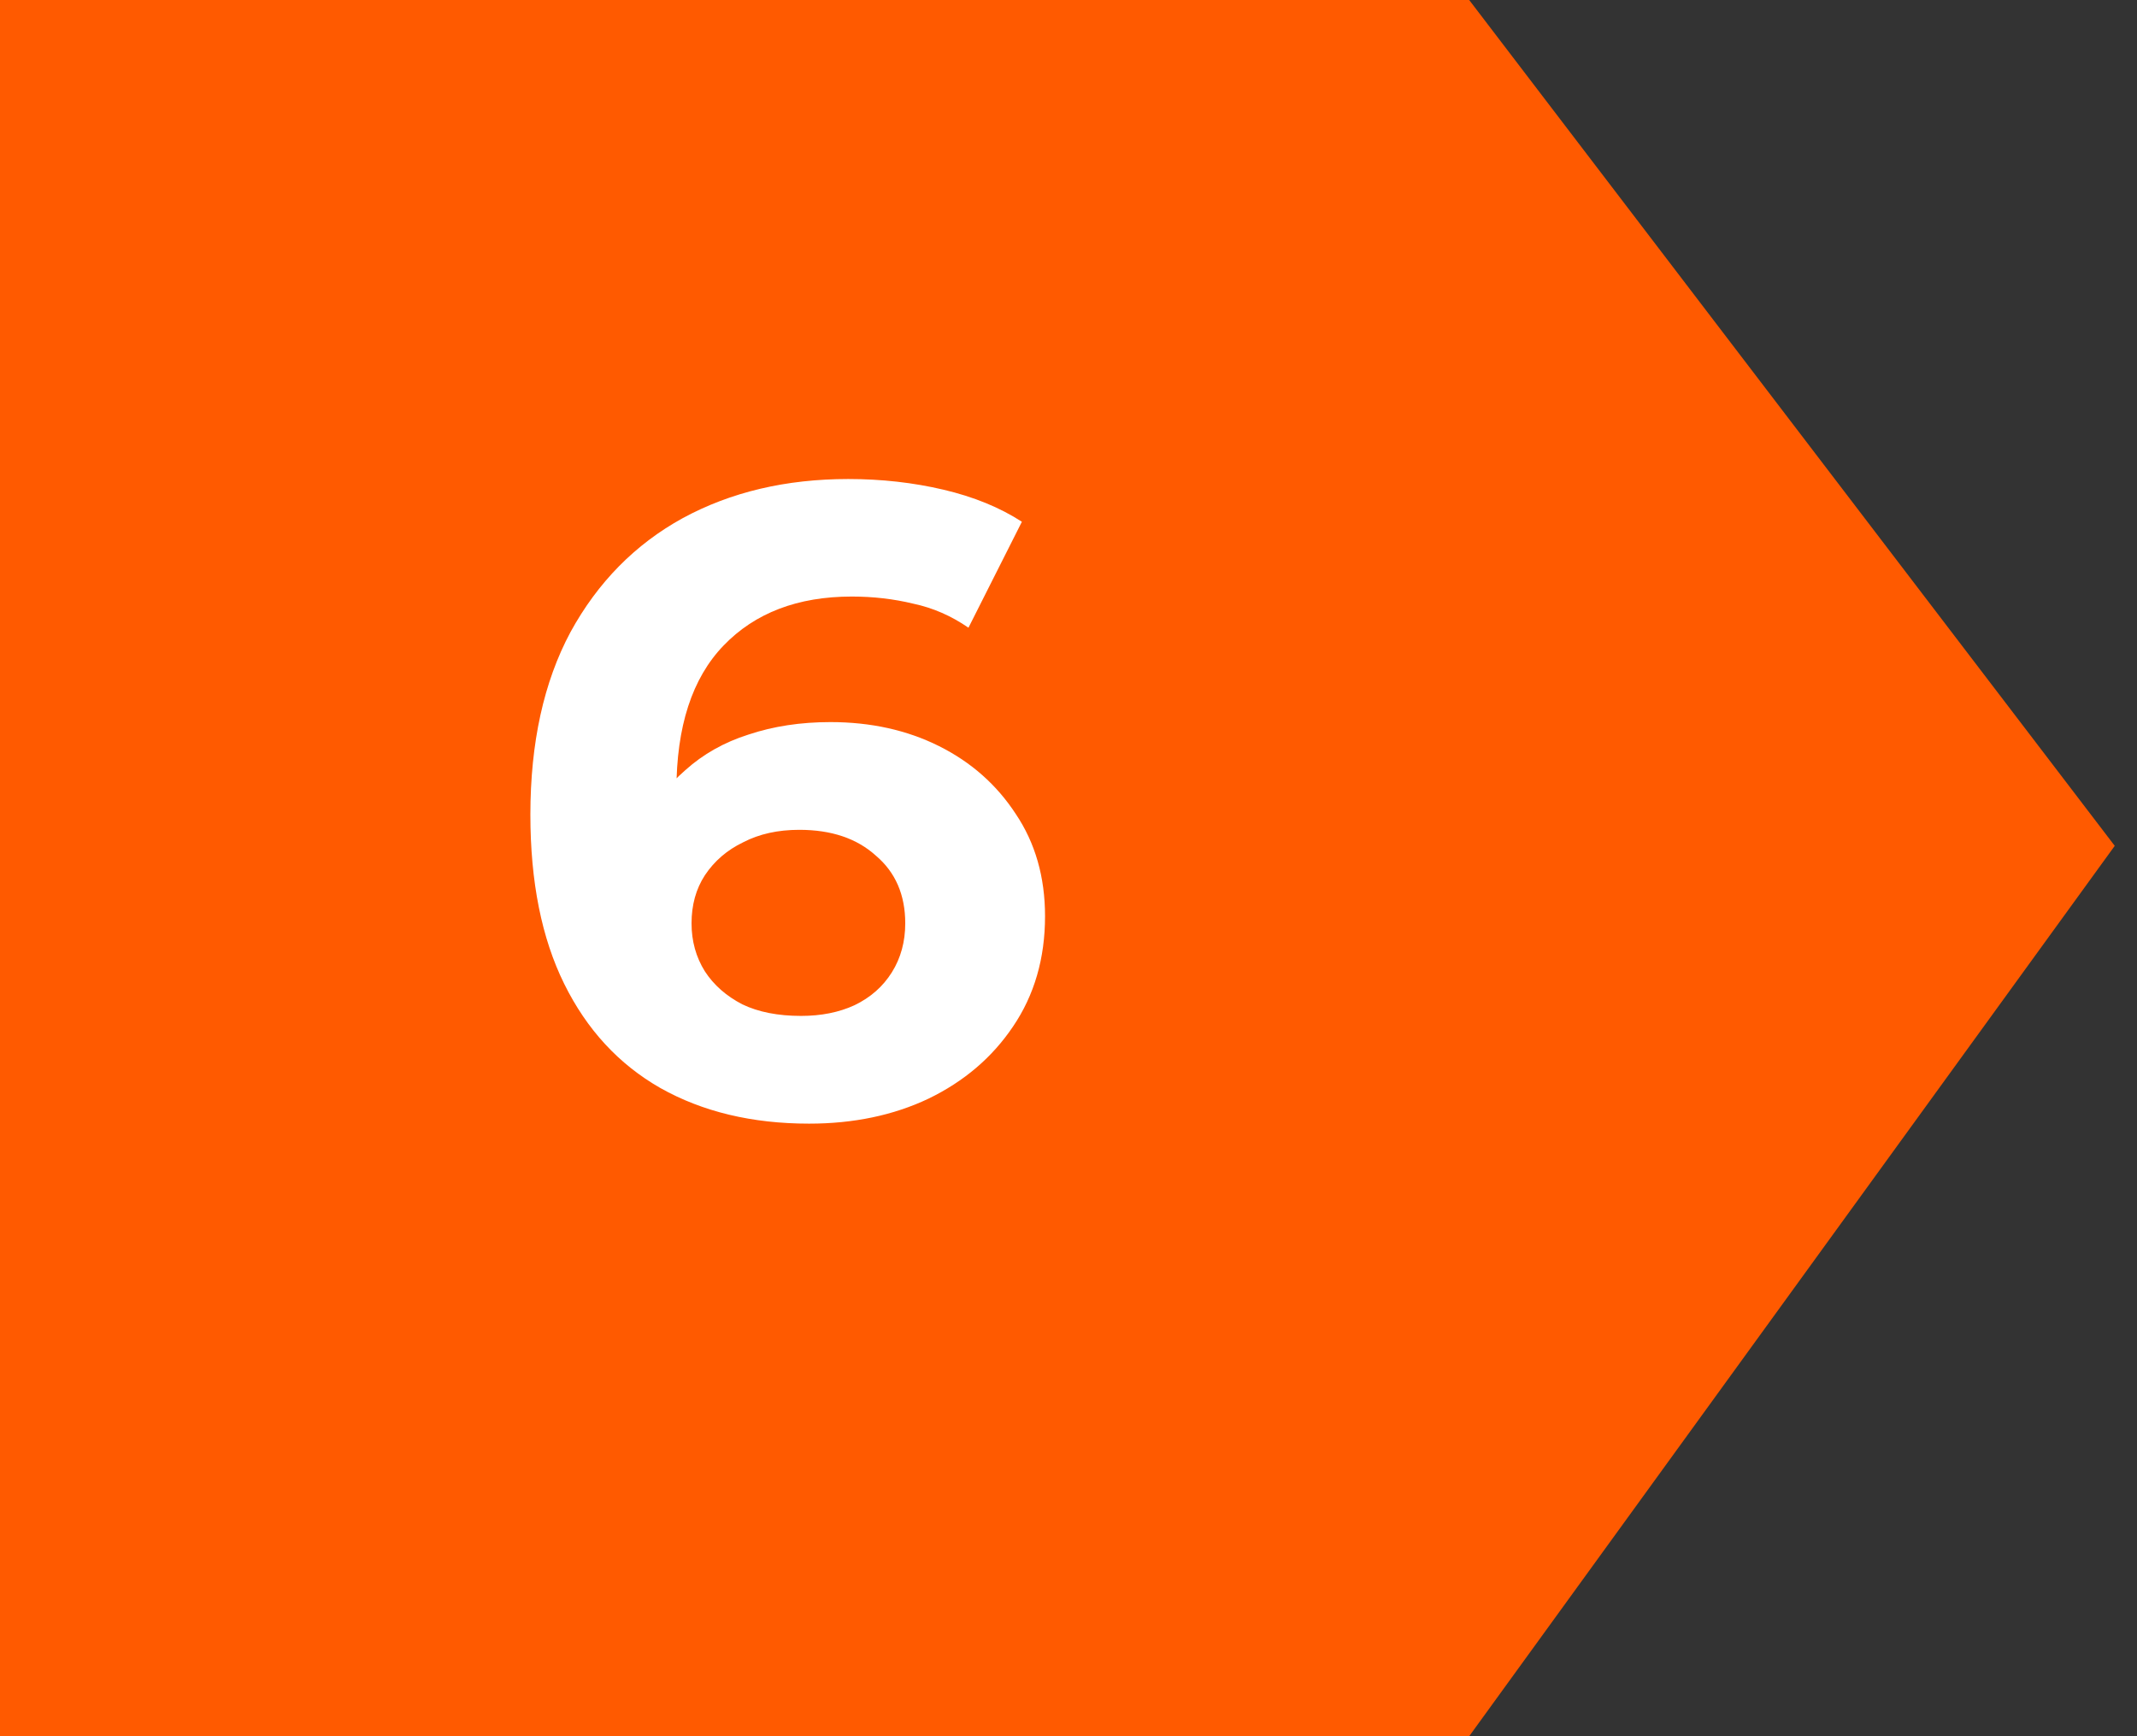
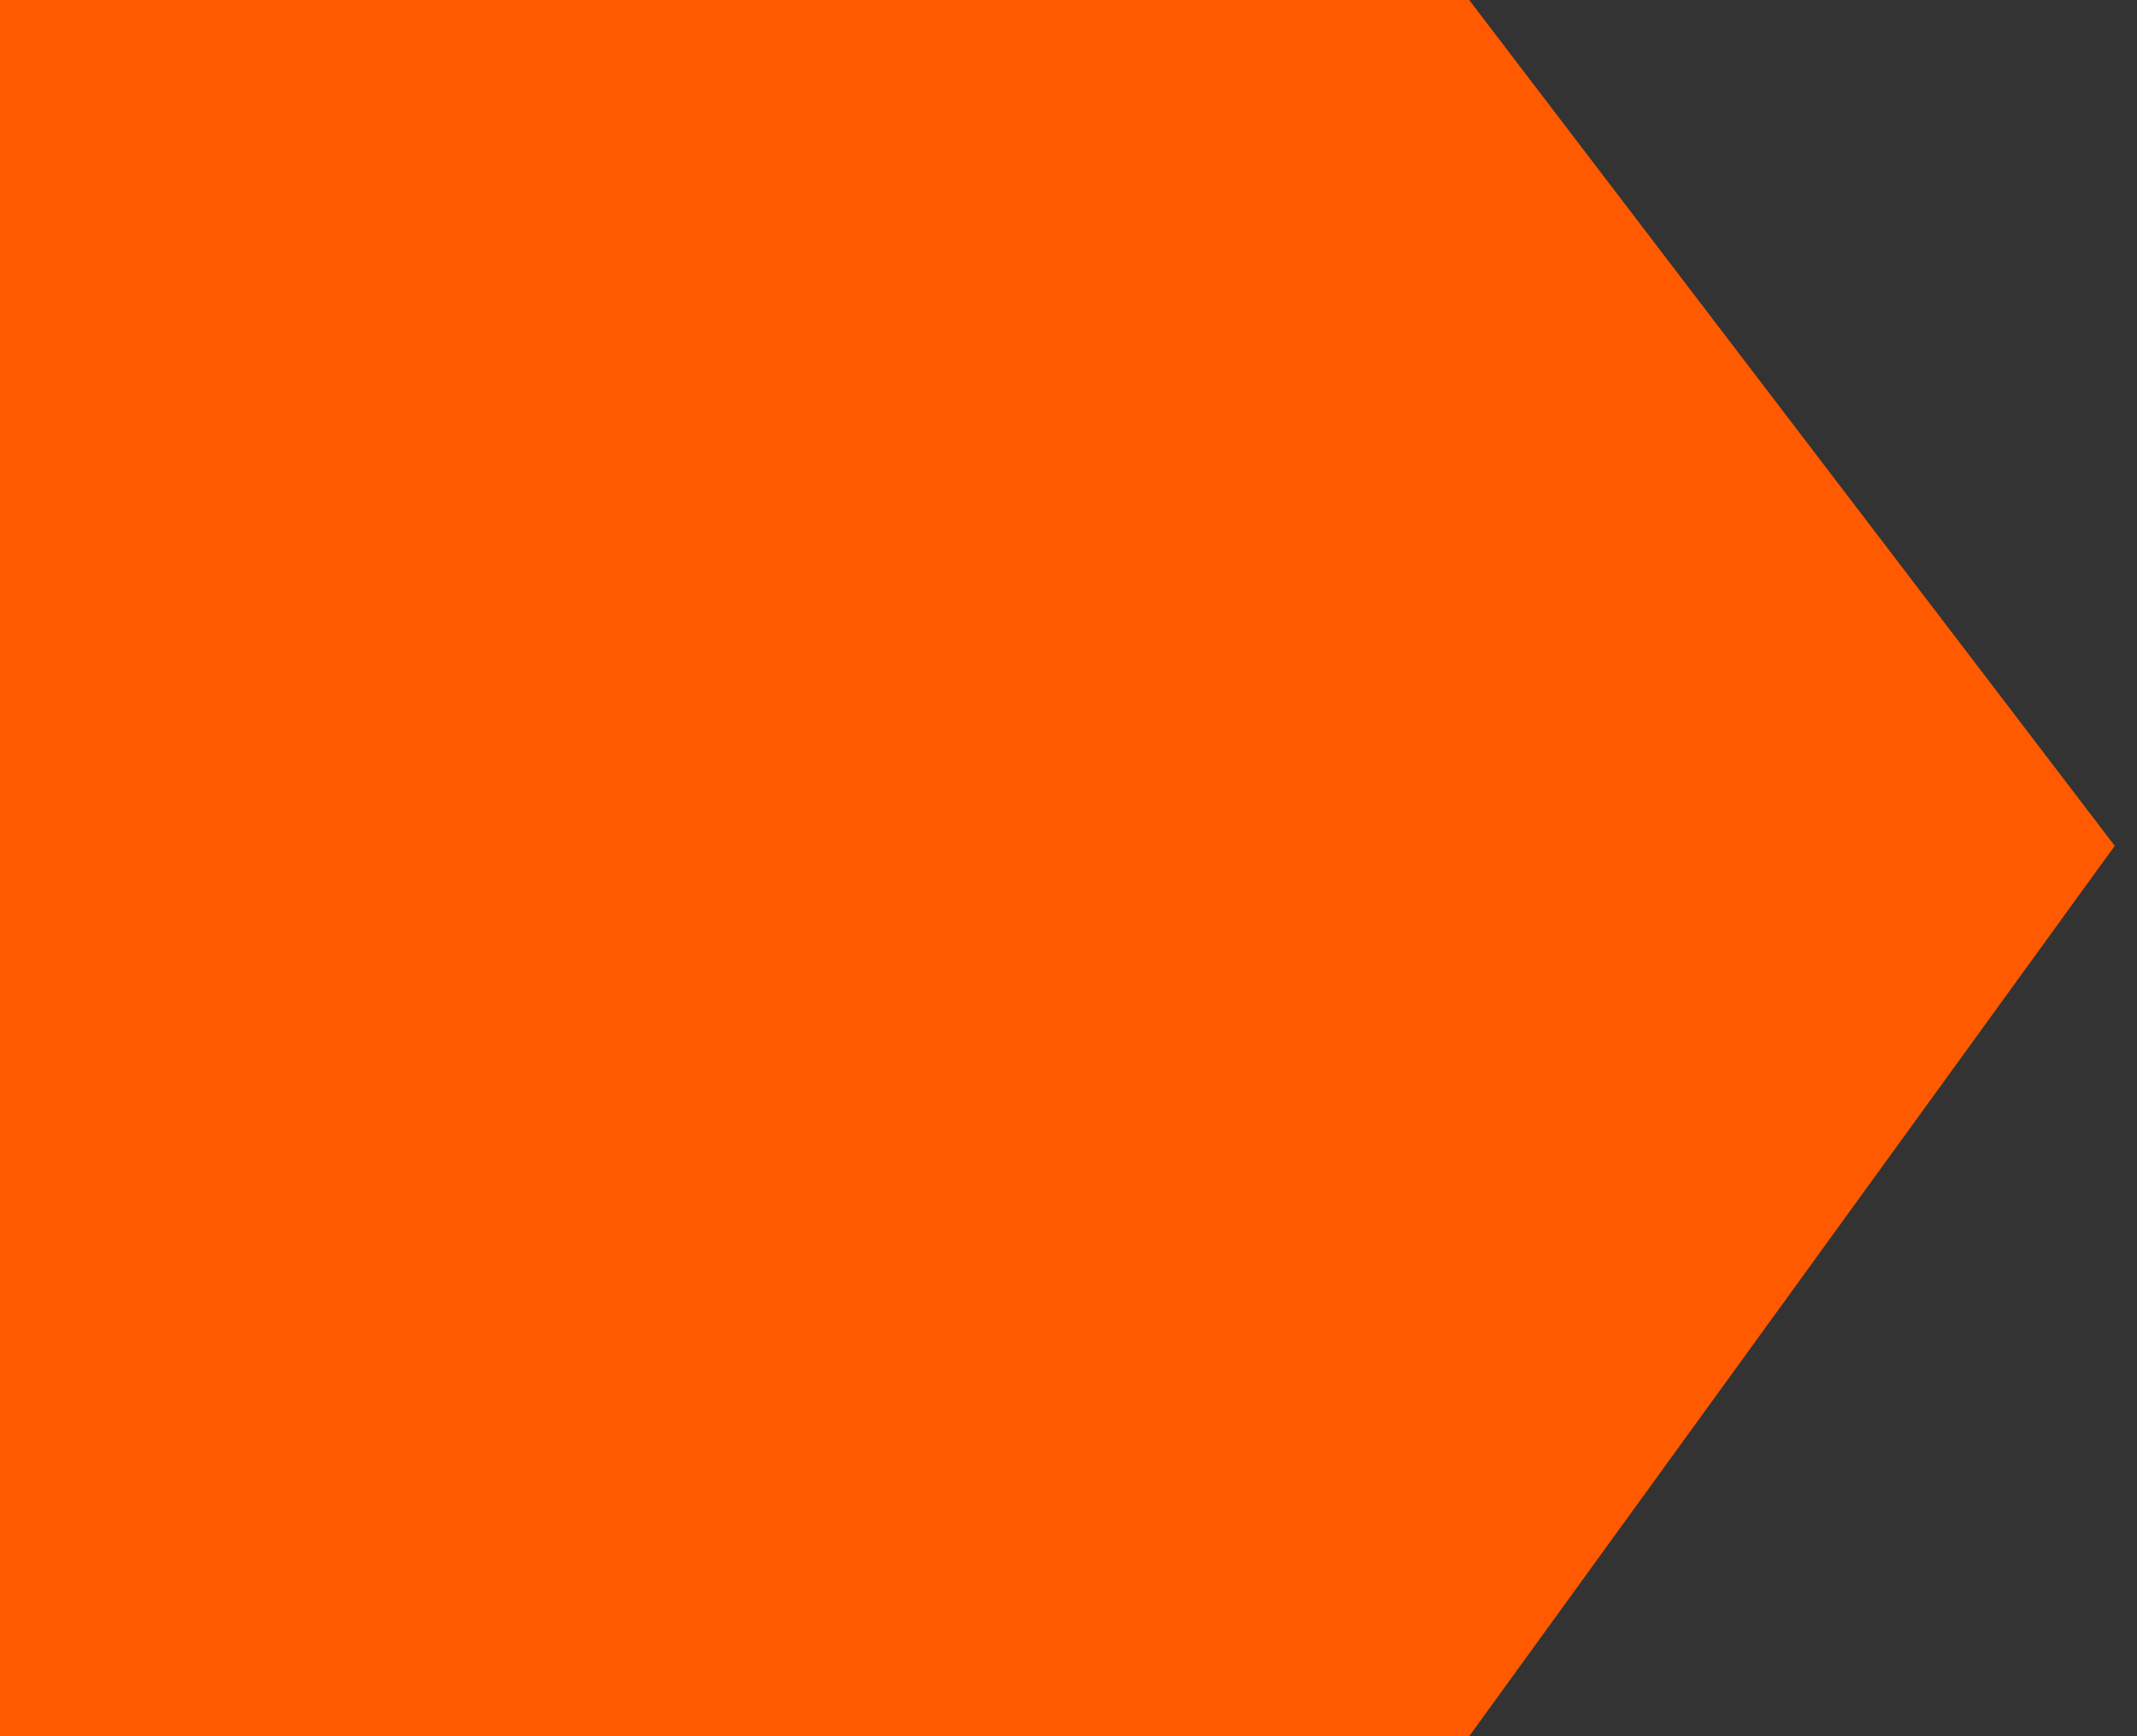
<svg xmlns="http://www.w3.org/2000/svg" width="48" height="39" viewBox="0 0 48 39" fill="none">
  <rect x="0" y="0" width="48" height="39" fill="#333333" stroke="none" />
  <path d="M0 0H33L47.5 19L33 39H0V0Z" fill="#FF5A00" />
-   <path d="M18.173 25.24C16.893 25.24 15.78 24.973 14.833 24.44C13.899 23.907 13.18 23.127 12.673 22.1C12.166 21.073 11.913 19.807 11.913 18.3C11.913 16.687 12.213 15.32 12.813 14.2C13.426 13.08 14.266 12.227 15.333 11.64C16.413 11.053 17.653 10.76 19.053 10.76C19.799 10.76 20.513 10.84 21.193 11C21.873 11.16 22.459 11.4 22.953 11.72L21.753 14.1C21.366 13.833 20.953 13.653 20.513 13.56C20.073 13.453 19.613 13.4 19.133 13.4C17.919 13.4 16.959 13.767 16.253 14.5C15.546 15.233 15.193 16.32 15.193 17.76C15.193 18 15.193 18.267 15.193 18.56C15.206 18.853 15.246 19.147 15.313 19.44L14.413 18.6C14.666 18.08 14.993 17.647 15.393 17.3C15.793 16.94 16.266 16.673 16.813 16.5C17.373 16.313 17.986 16.22 18.653 16.22C19.559 16.22 20.373 16.4 21.093 16.76C21.813 17.12 22.386 17.627 22.813 18.28C23.253 18.933 23.473 19.7 23.473 20.58C23.473 21.527 23.233 22.353 22.753 23.06C22.286 23.753 21.653 24.293 20.853 24.68C20.066 25.053 19.173 25.24 18.173 25.24ZM17.993 22.82C18.446 22.82 18.846 22.74 19.193 22.58C19.553 22.407 19.833 22.16 20.033 21.84C20.233 21.52 20.333 21.153 20.333 20.74C20.333 20.1 20.113 19.593 19.673 19.22C19.246 18.833 18.673 18.64 17.953 18.64C17.473 18.64 17.053 18.733 16.693 18.92C16.333 19.093 16.046 19.34 15.833 19.66C15.633 19.967 15.533 20.327 15.533 20.74C15.533 21.14 15.633 21.5 15.833 21.82C16.033 22.127 16.313 22.373 16.673 22.56C17.033 22.733 17.473 22.82 17.993 22.82Z" fill="white" />
</svg>